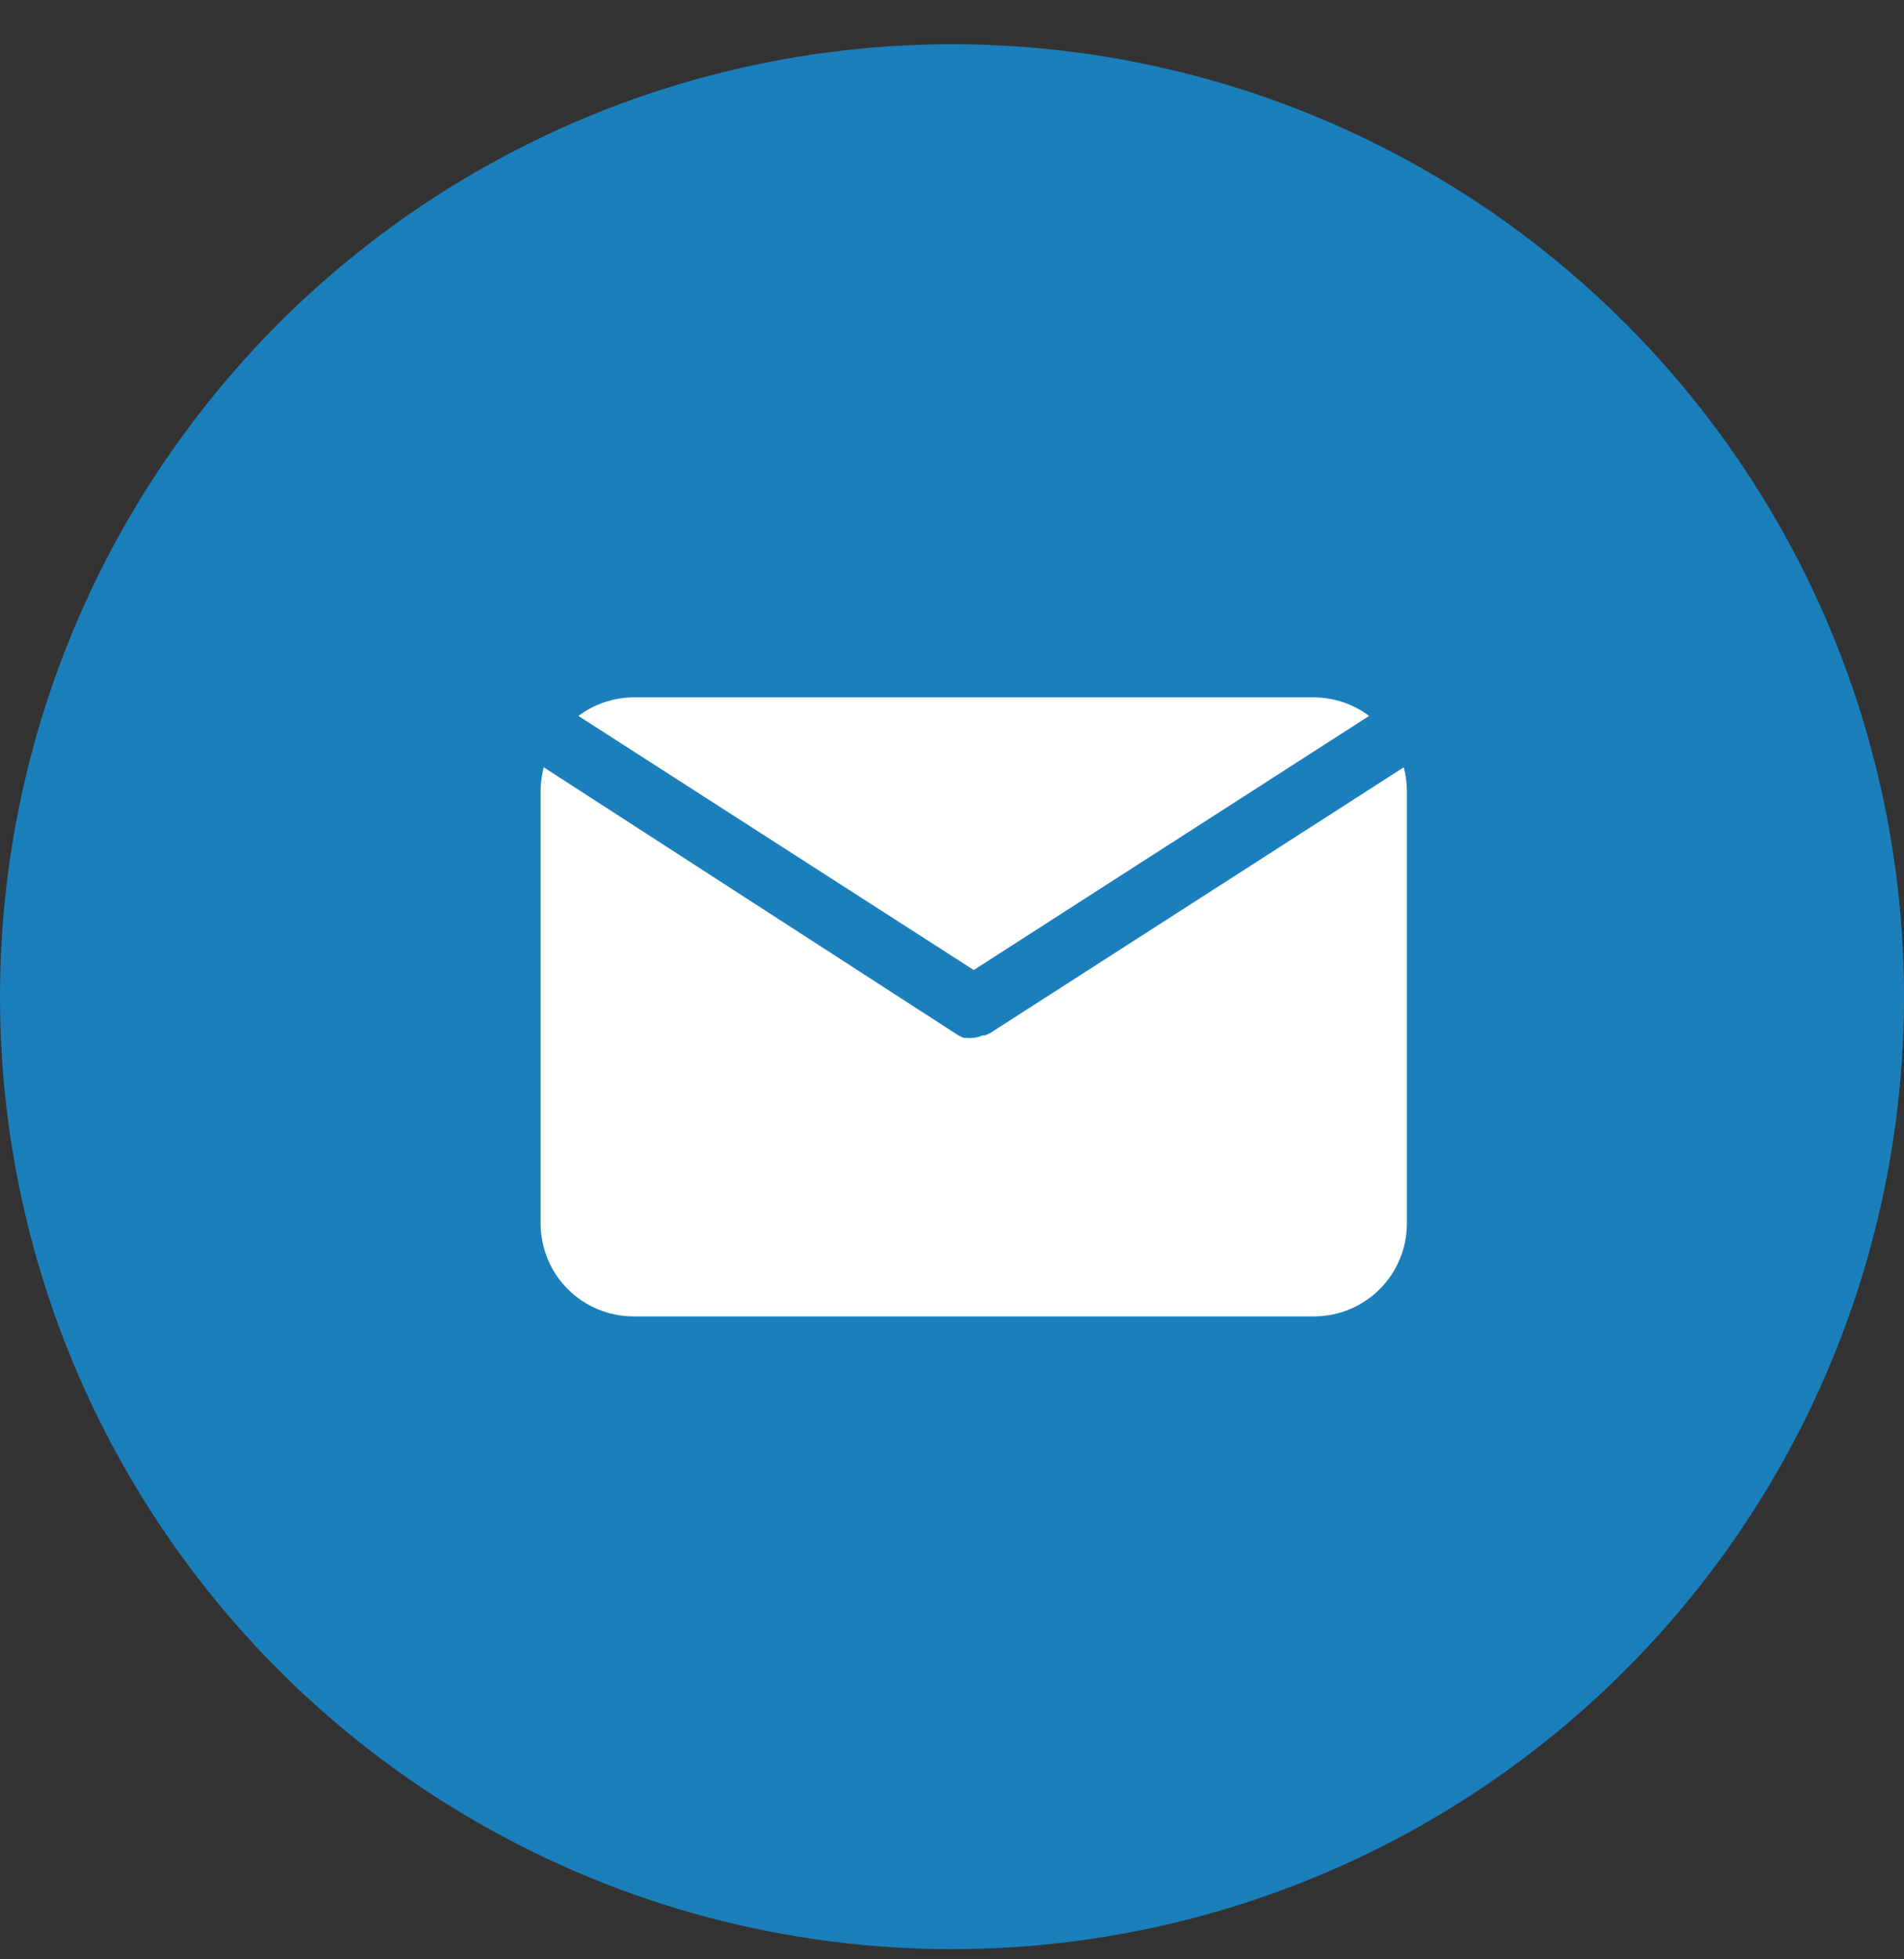
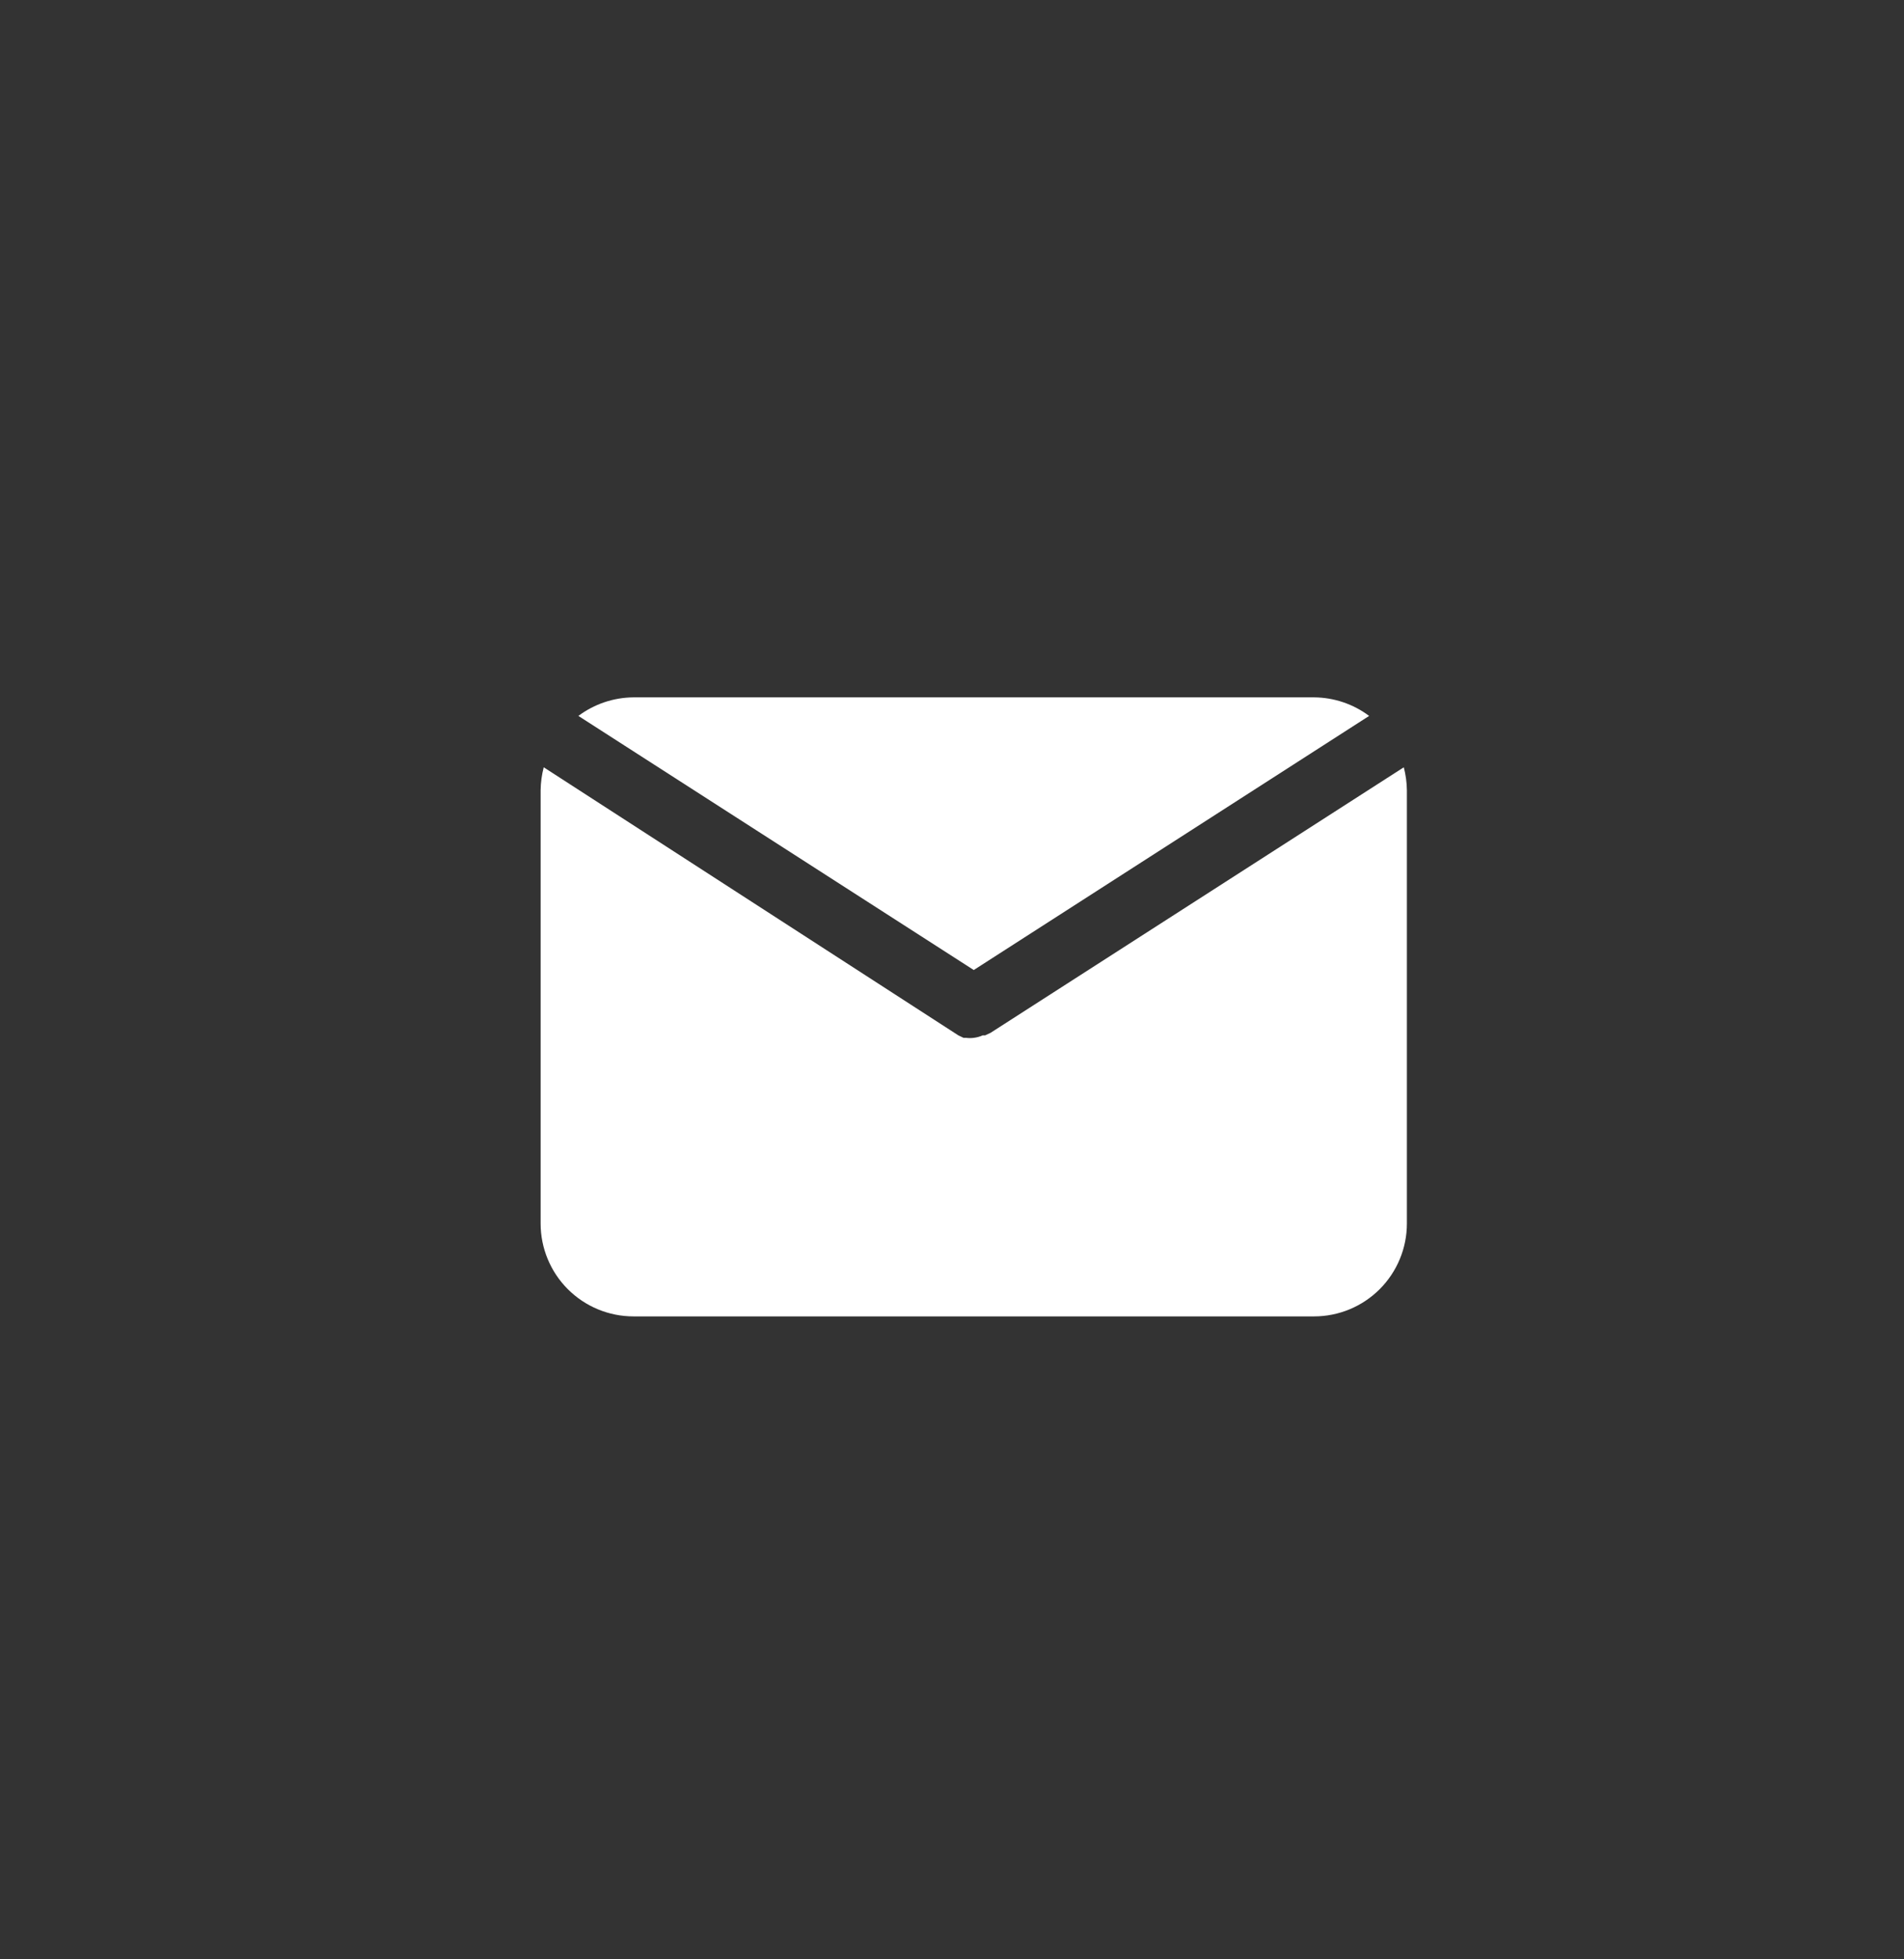
<svg xmlns="http://www.w3.org/2000/svg" width="35" height="36" viewBox="0 0 35 36" fill="none">
  <rect x="0" y="0" width="35" height="36" fill="#333333" stroke="none" />
-   <circle cx="17.5" cy="18.313" r="17.5" fill="#1B7FBC" />
  <path d="M17.9 17.823L25.168 13.154C24.876 12.935 24.521 12.816 24.156 12.813H11.645C11.279 12.816 10.925 12.935 10.632 13.154L17.9 17.823Z" fill="white" />
  <path d="M18.207 18.978L18.11 19.023H18.065C18.013 19.047 17.957 19.062 17.9 19.069C17.853 19.075 17.805 19.075 17.758 19.069H17.712L17.616 19.023L9.995 14.098C9.959 14.236 9.94 14.377 9.938 14.519V22.481C9.938 22.933 10.118 23.367 10.438 23.687C10.758 24.007 11.192 24.187 11.645 24.187H24.156C24.608 24.187 25.042 24.007 25.362 23.687C25.682 23.367 25.862 22.933 25.862 22.481V14.519C25.86 14.377 25.841 14.236 25.805 14.098L18.207 18.978Z" fill="white" />
</svg>